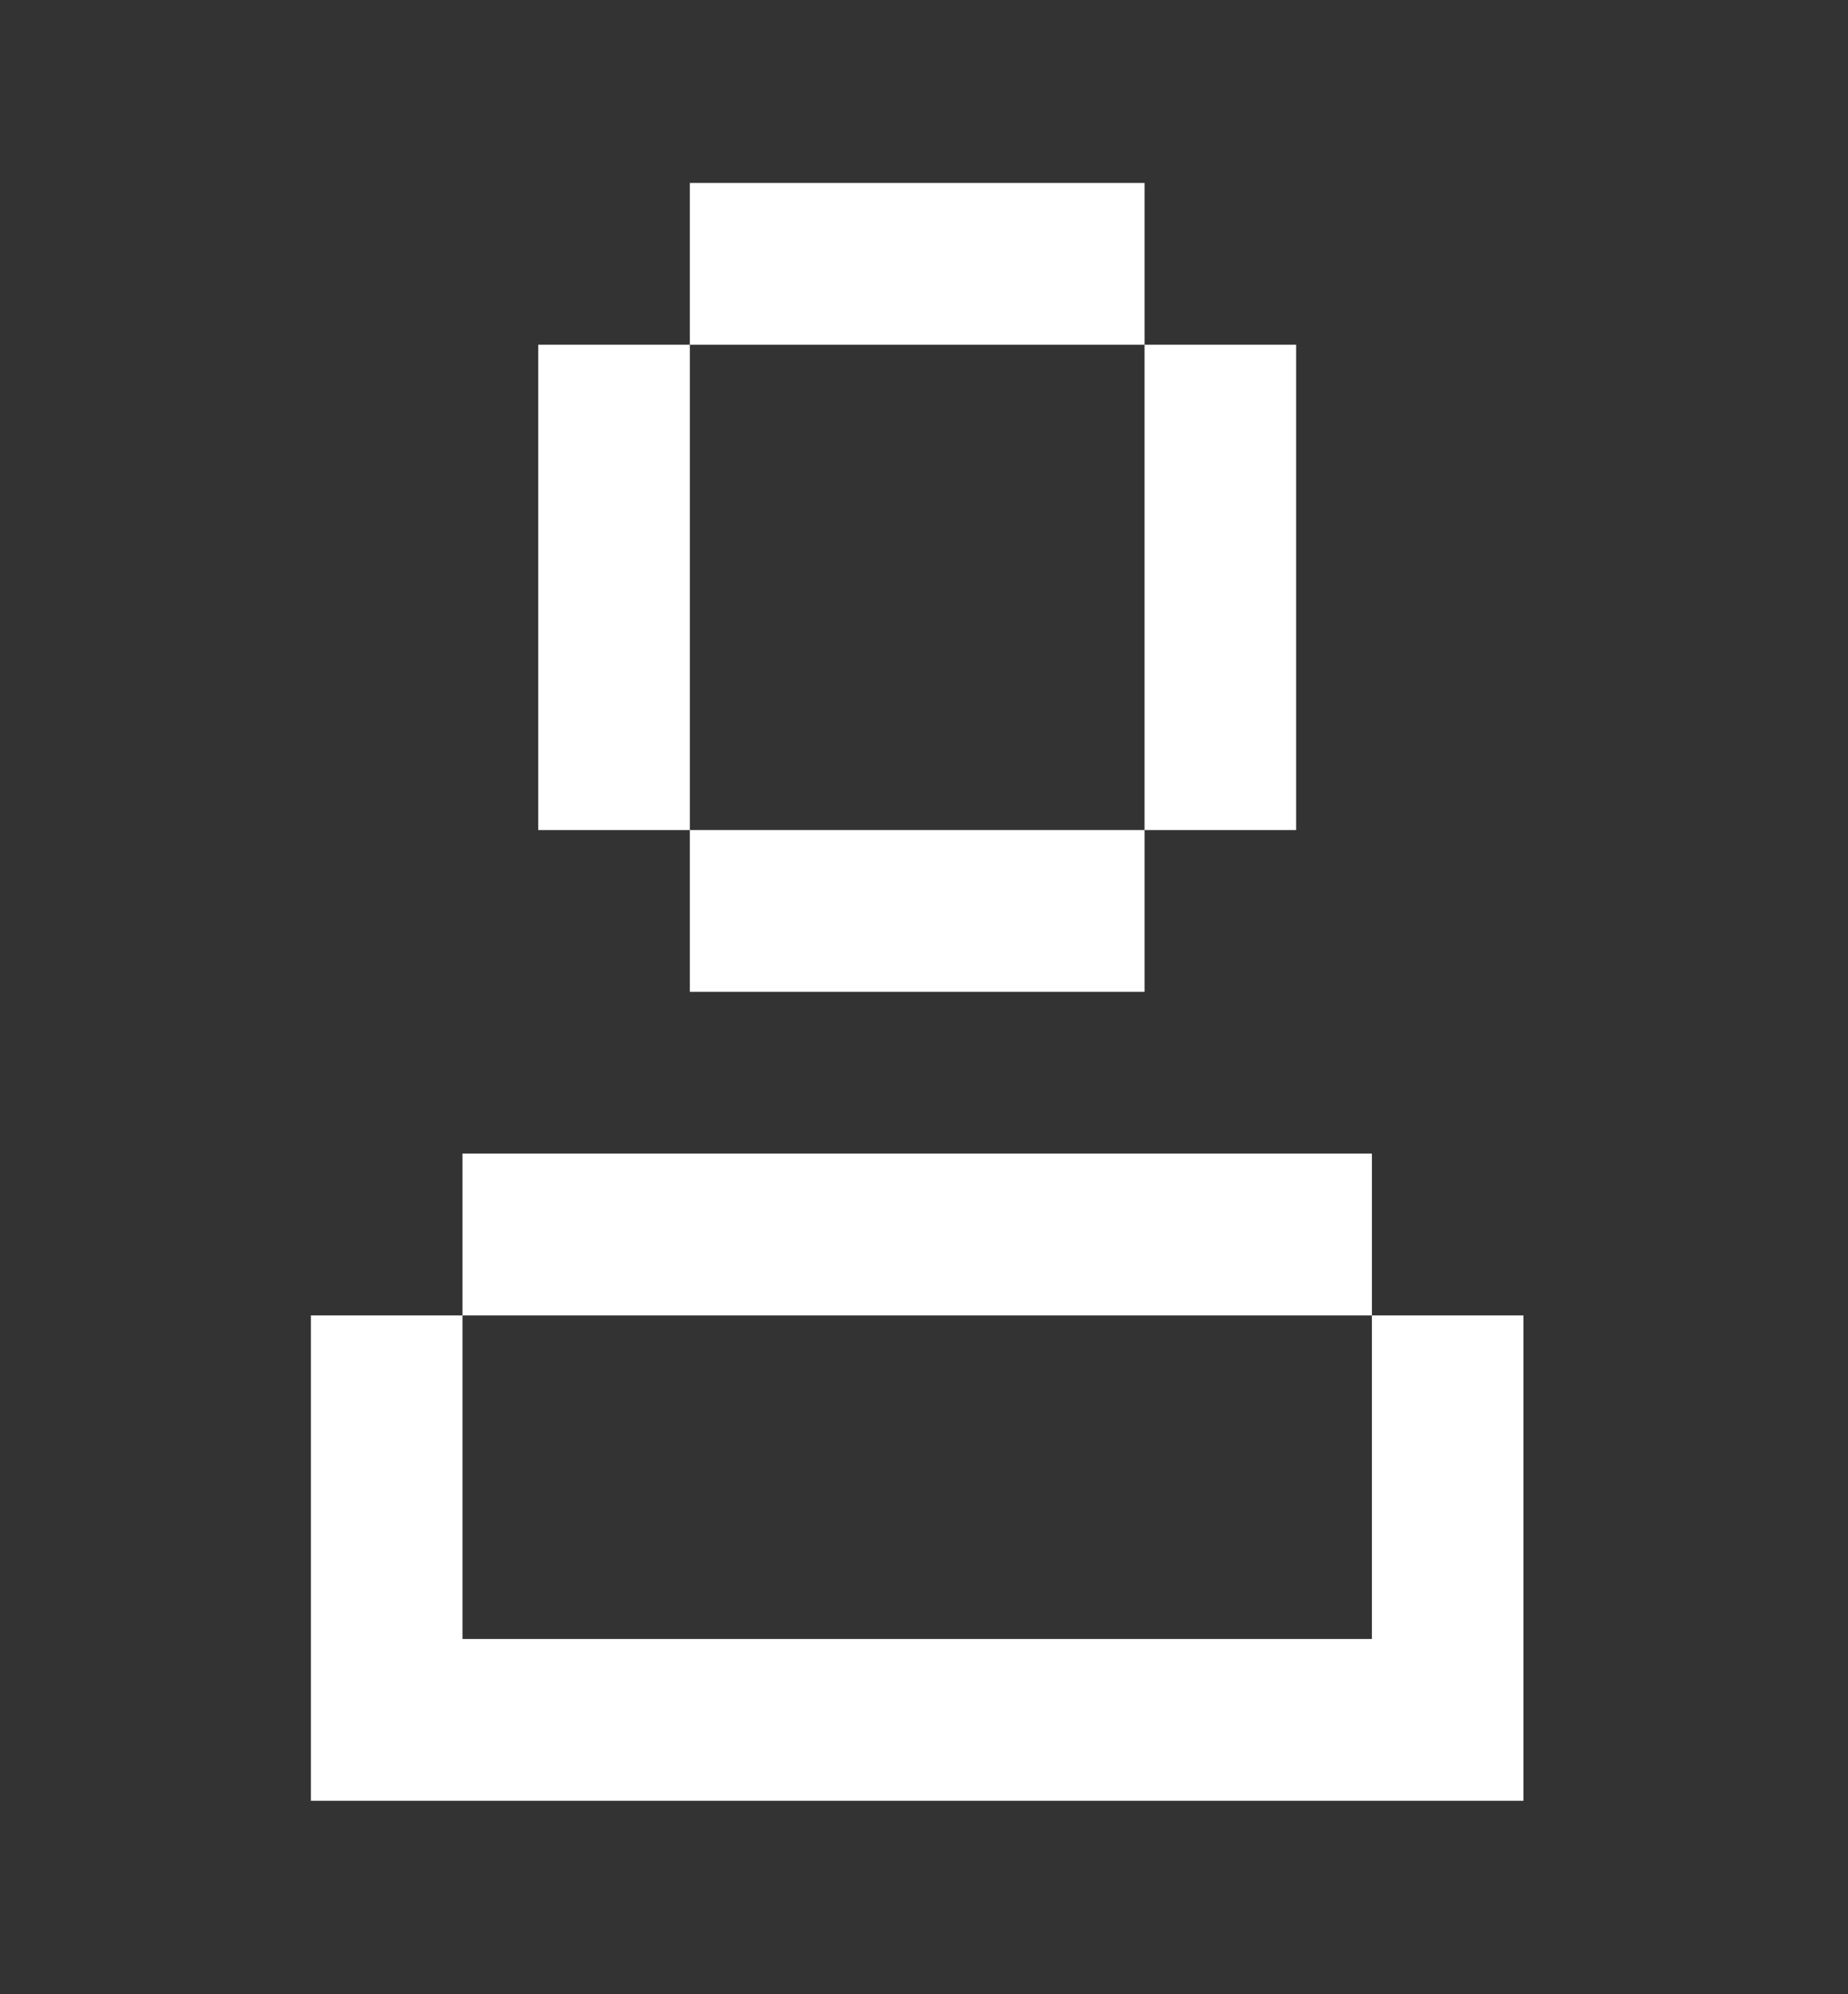
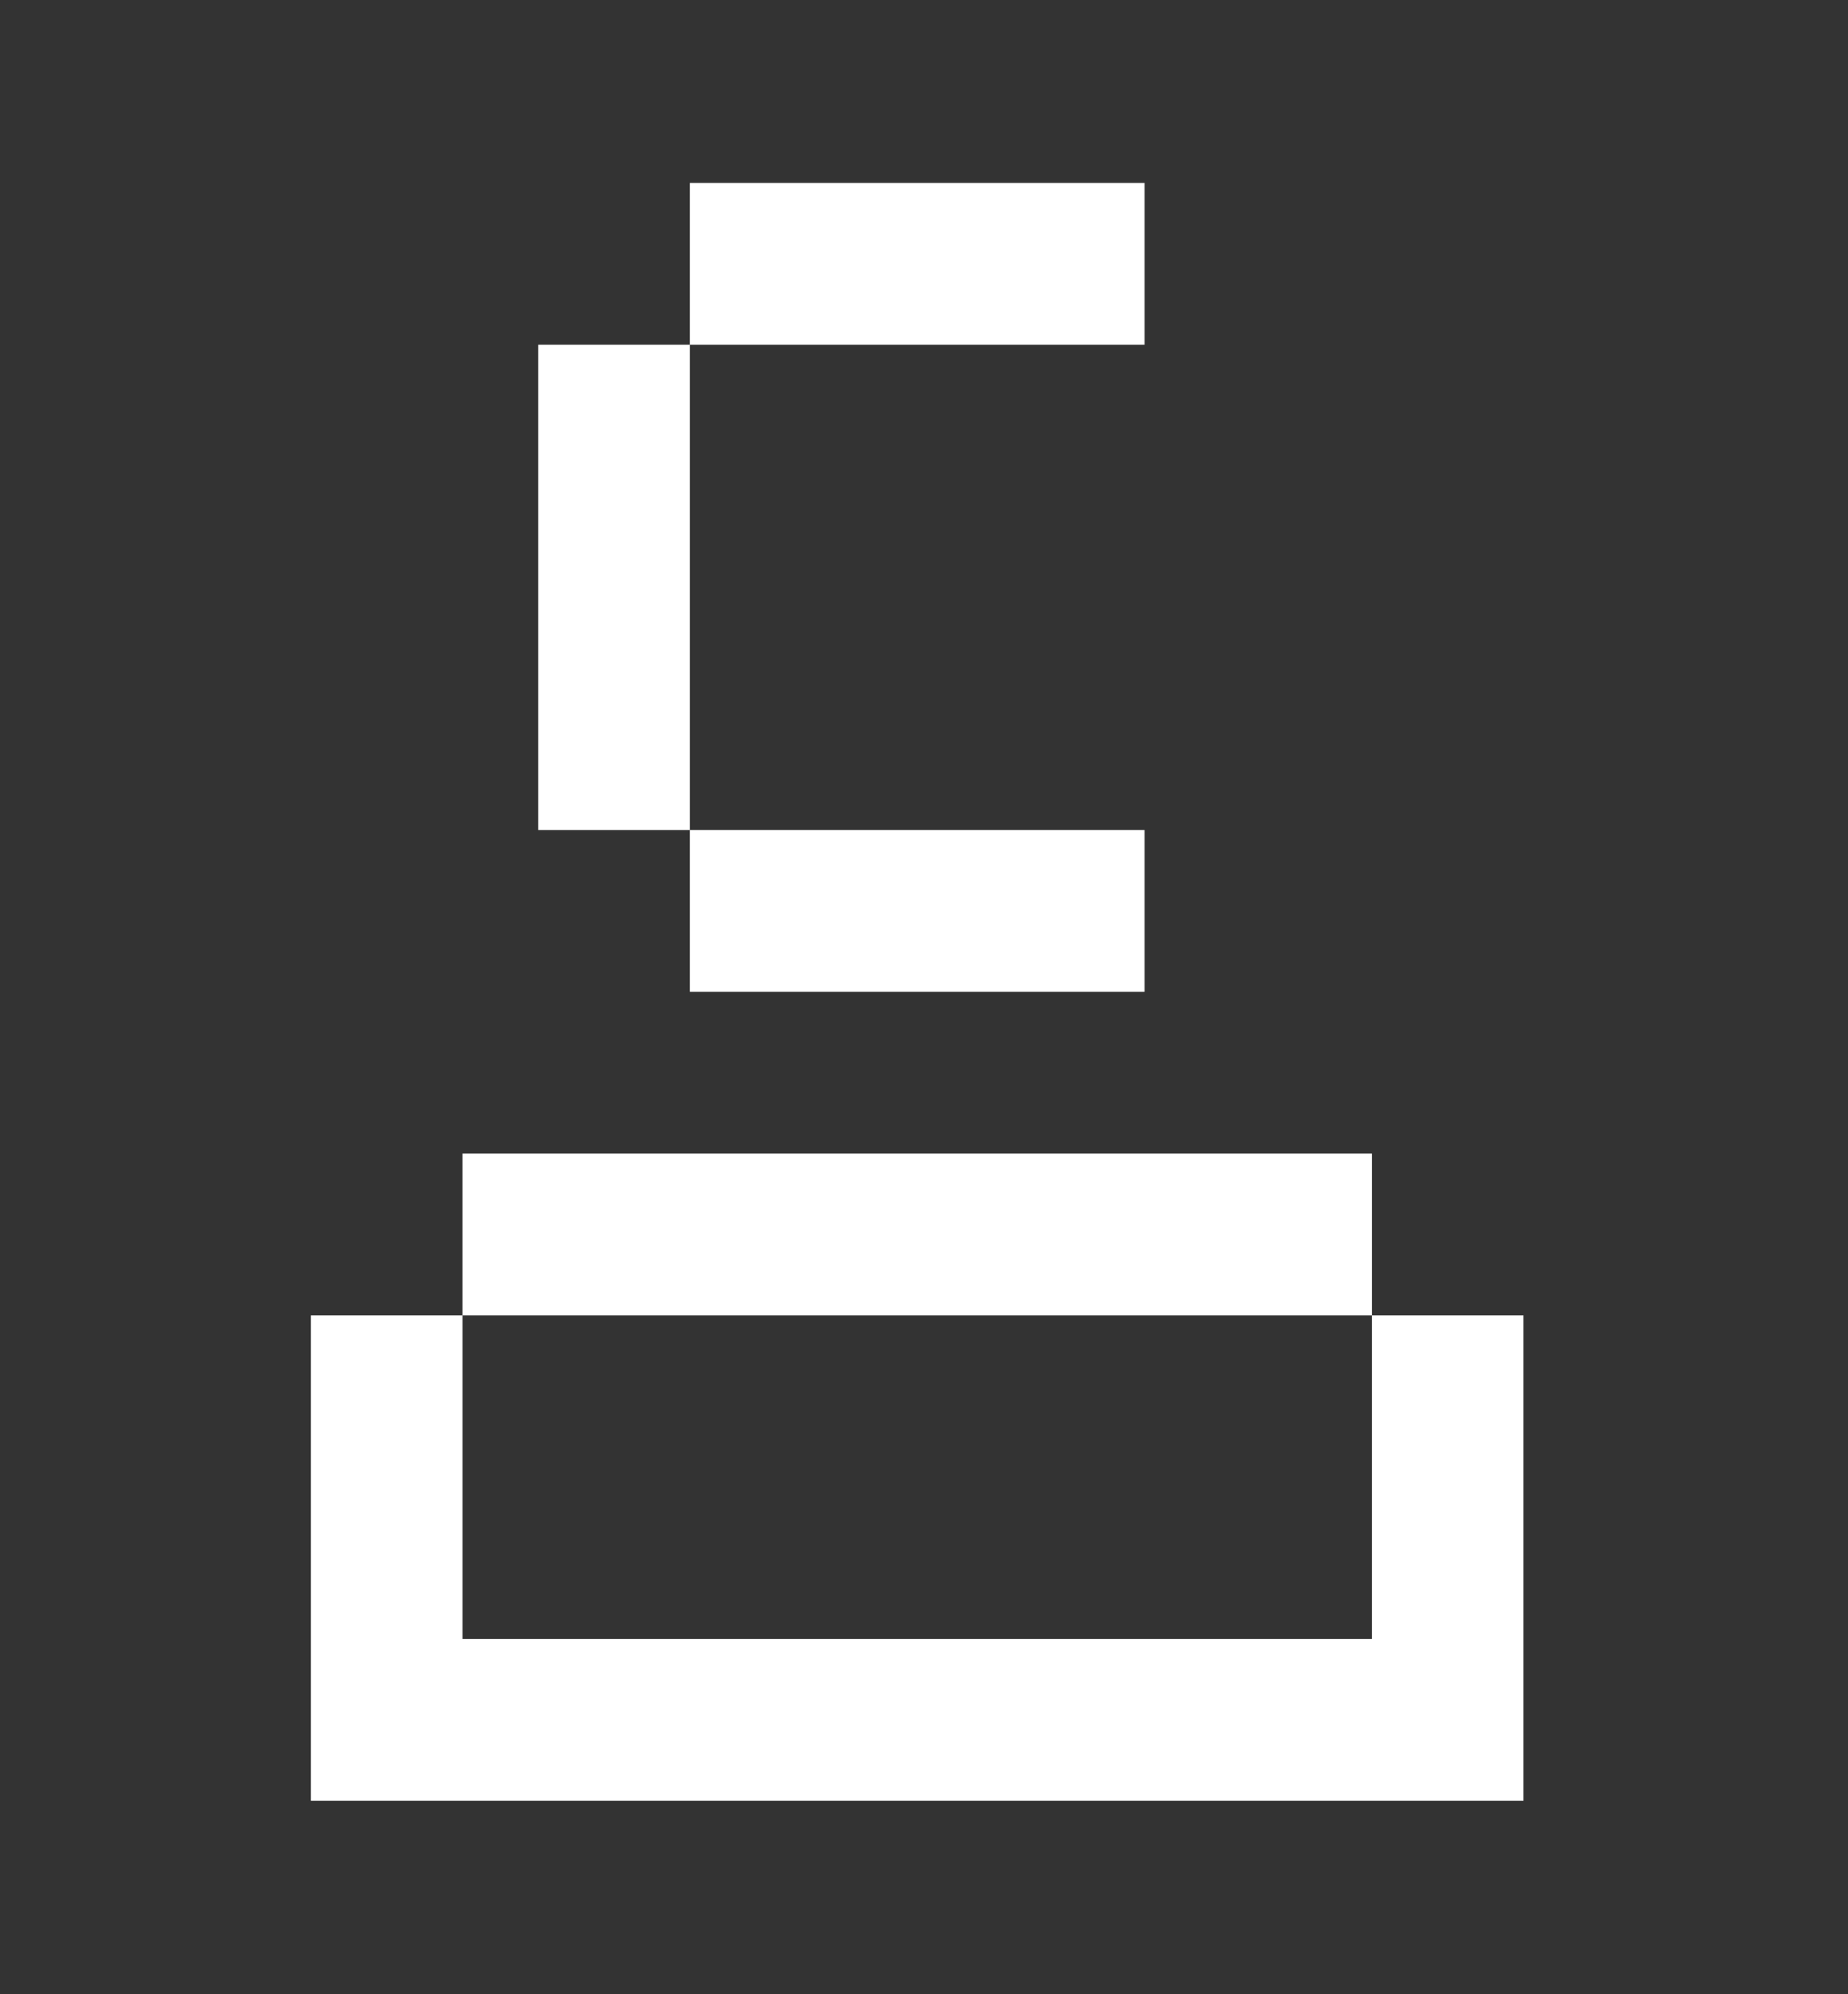
<svg xmlns="http://www.w3.org/2000/svg" width="38" height="41" viewBox="0 0 38 41" fill="none">
  <rect x="0" y="0" width="38" height="41" fill="#333333" stroke="none" />
-   <path d="M23.535 3.761H14.185V7.087H11.068V17.065H14.185V7.087H23.535V3.761ZM23.535 17.065H14.185V20.391H23.535V17.065ZM23.535 7.087H26.652V17.065H23.535V7.087ZM6.393 27.044H9.51V23.717H28.21V27.044H9.51V33.696H28.21V27.044H31.327V37.022H6.393V27.044Z" fill="white" />
+   <path d="M23.535 3.761H14.185V7.087H11.068V17.065H14.185V7.087H23.535V3.761ZM23.535 17.065H14.185V20.391H23.535V17.065ZM23.535 7.087H26.652V17.065V7.087ZM6.393 27.044H9.51V23.717H28.21V27.044H9.51V33.696H28.21V27.044H31.327V37.022H6.393V27.044Z" fill="white" />
</svg>